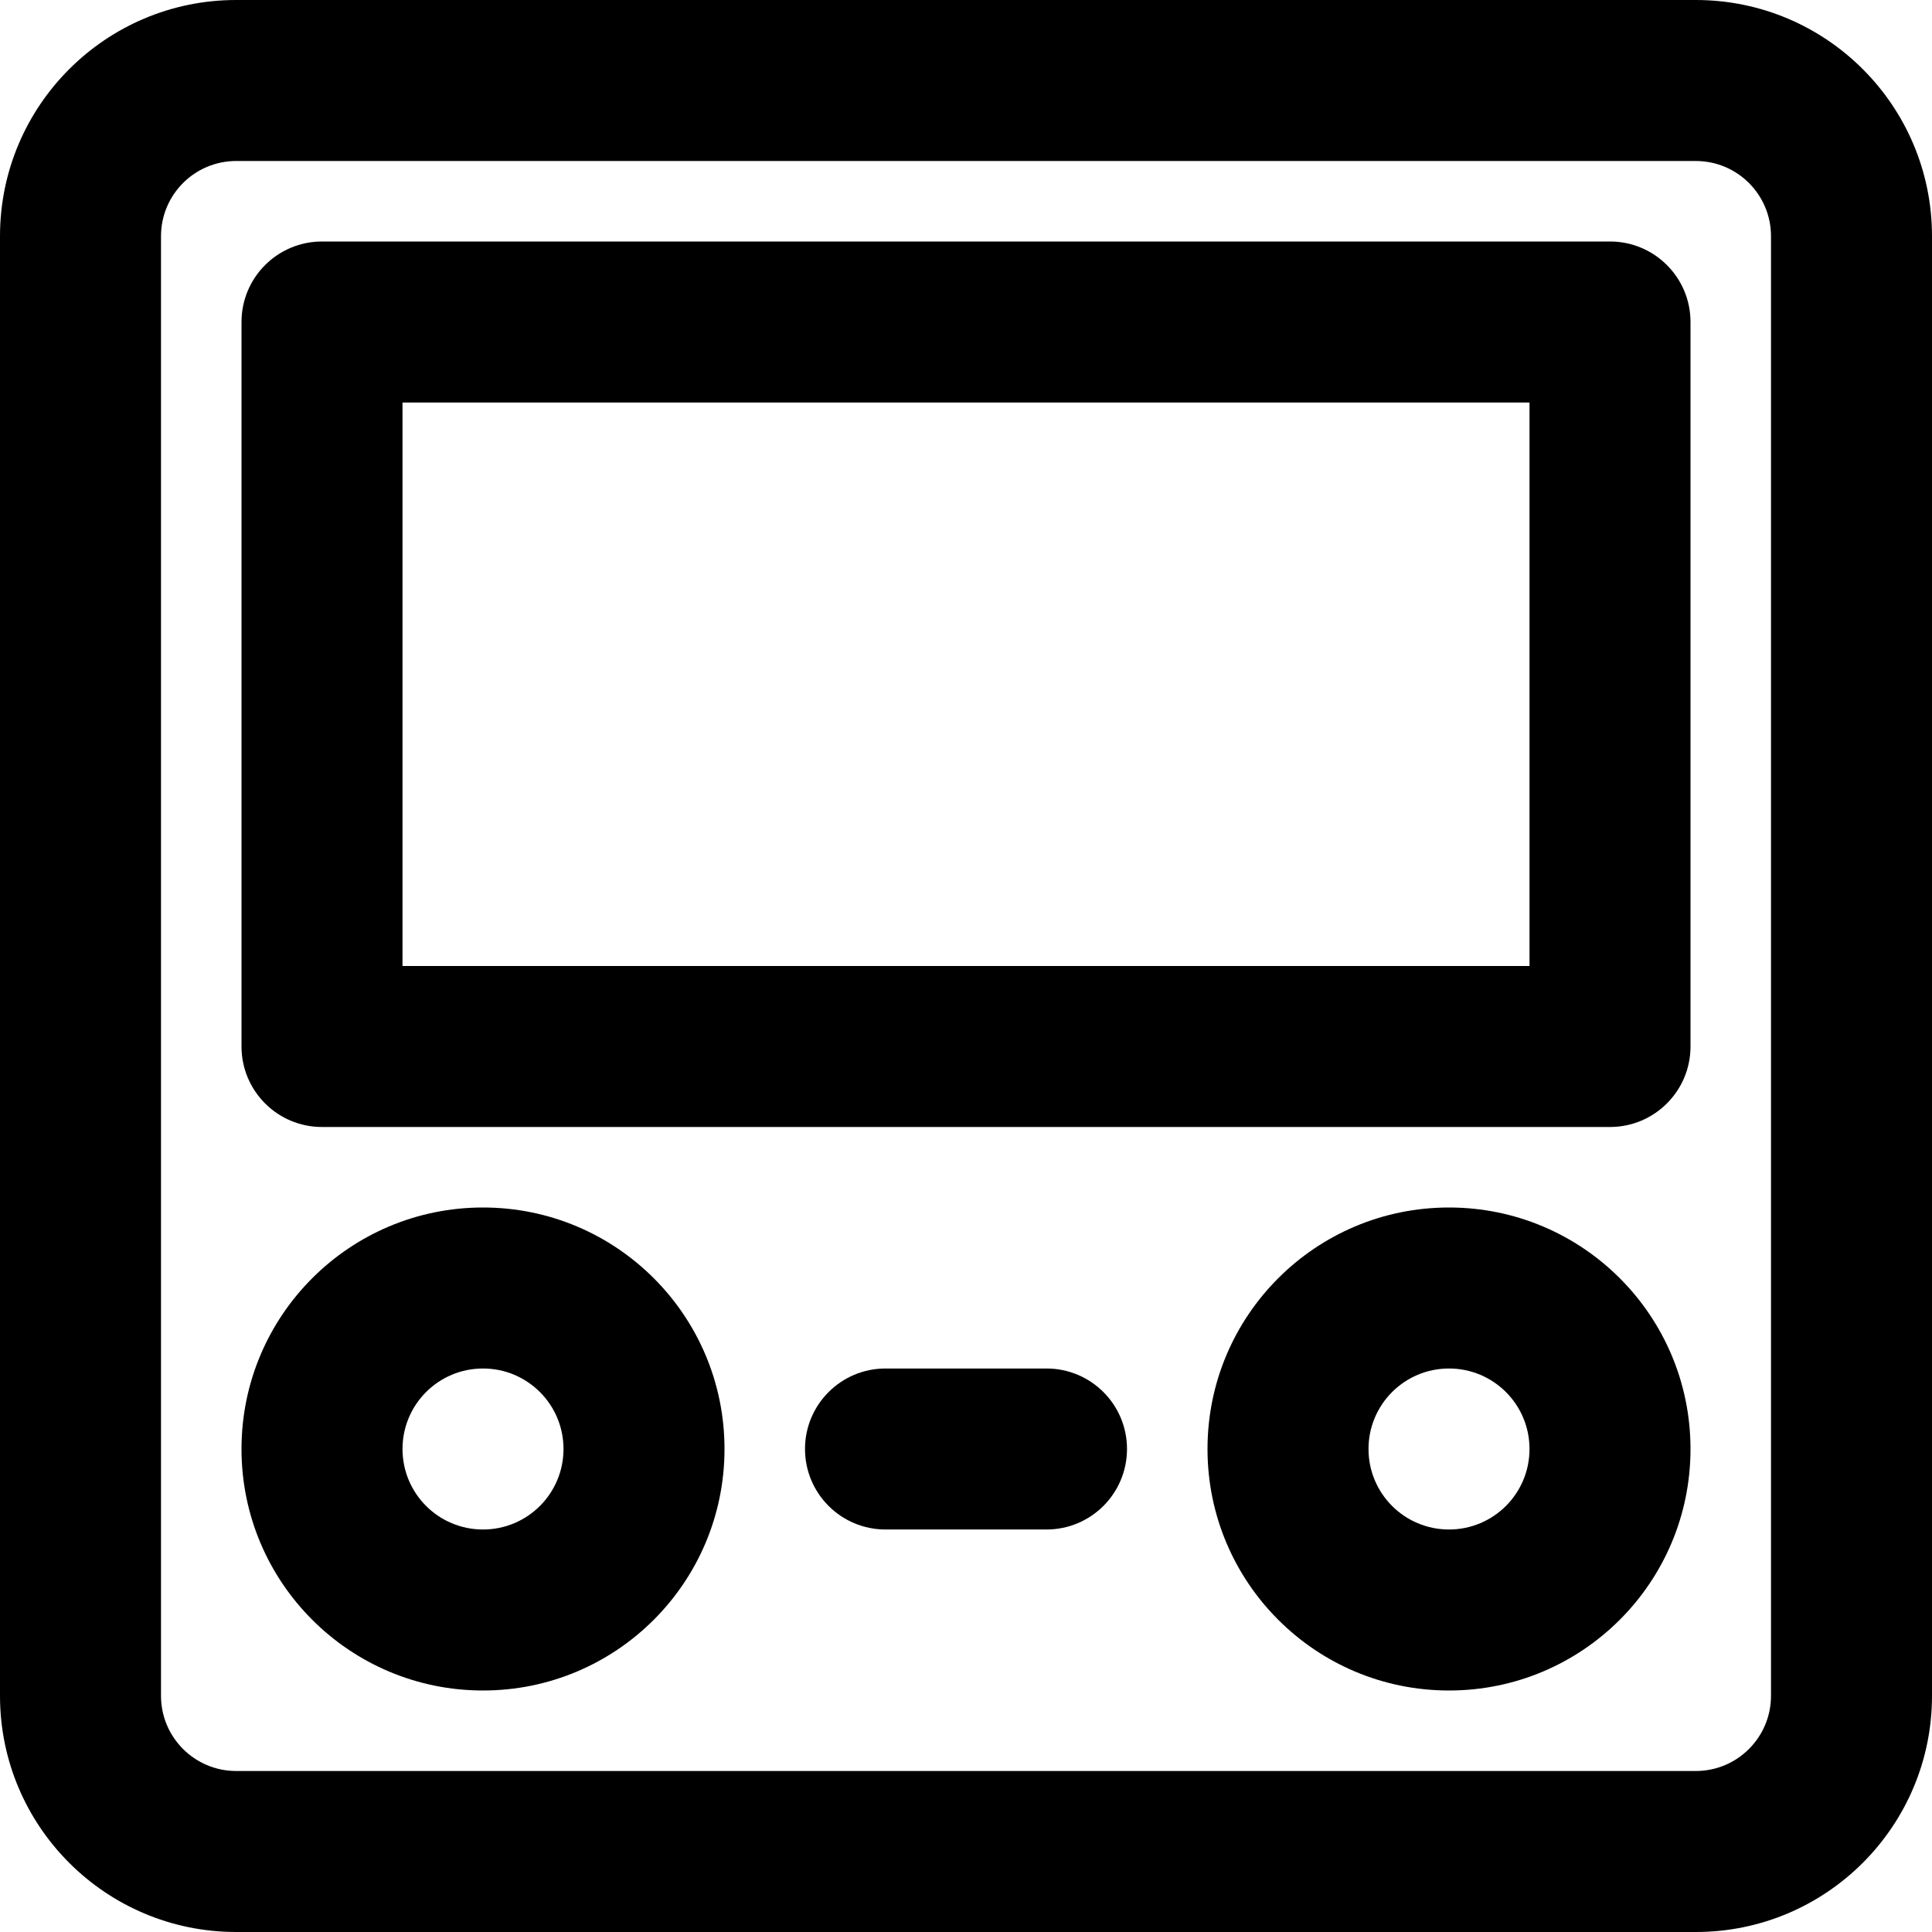
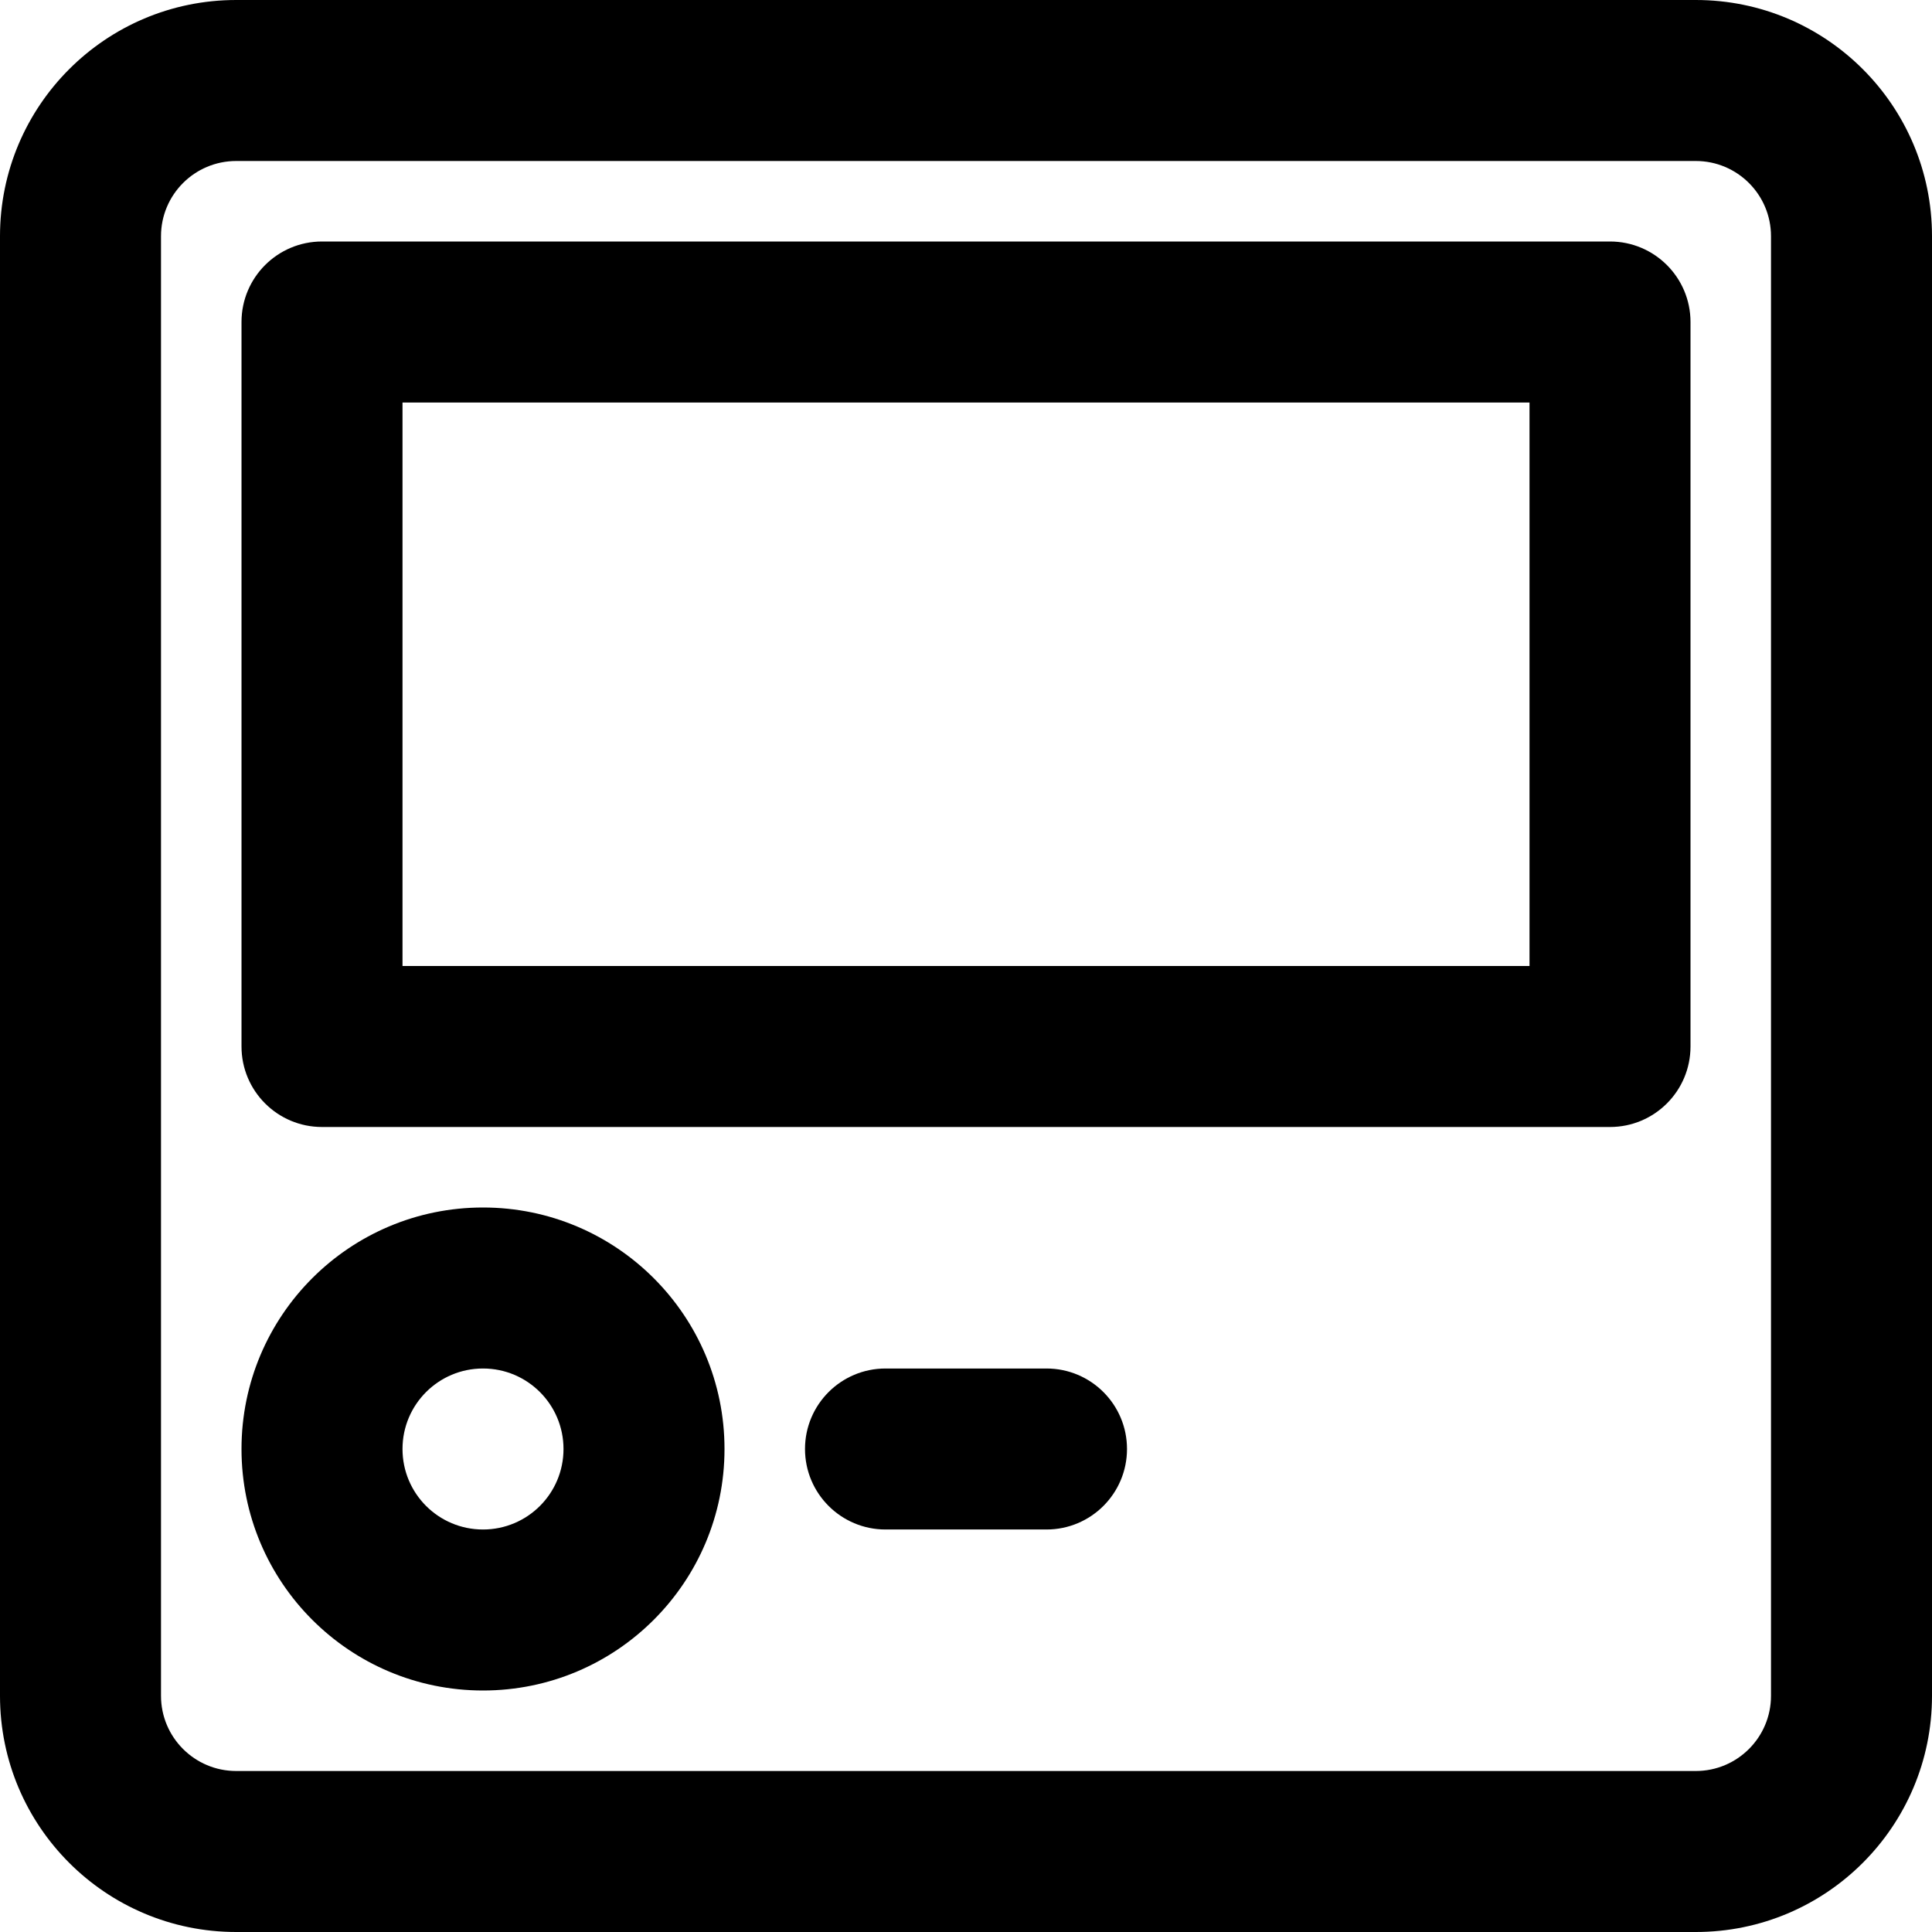
<svg xmlns="http://www.w3.org/2000/svg" fill="#000000" height="800px" width="800px" version="1.1" id="Layer_1" viewBox="0 0 512 512" xml:space="preserve">
  <g>
    <g>
      <g>
        <path d="M449.408,0H62.592C28.026,0,0,28.026,0,62.592v386.816C0,483.974,28.026,512,62.592,512h386.816     C483.974,512,512,483.974,512,449.408V62.592C512,28.026,483.974,0,449.408,0z M469.333,449.408     c0,11.002-8.923,19.925-19.925,19.925H62.592c-11.002,0-19.925-8.923-19.925-19.925V62.592c0-11.002,8.923-19.925,19.925-19.925     h386.816c11.002,0,19.925,8.923,19.925,19.925V449.408z" />
        <path d="M426.669,64H85.335c-11.782,0-21.333,9.551-21.333,21.333v192c0,11.782,9.551,21.333,21.333,21.333h341.333     c11.782,0,21.333-9.551,21.333-21.333v-192C448.002,73.551,438.451,64,426.669,64z M405.336,256H106.669V106.667h298.667V256z" />
        <path d="M128.002,320c-35.355,0-64,28.645-64,64c0,35.355,28.645,64,64,64s64-28.645,64-64     C192.002,348.645,163.358,320,128.002,320z M128.002,405.333c-11.791,0-21.333-9.542-21.333-21.333s9.542-21.333,21.333-21.333     s21.333,9.542,21.333,21.333S139.793,405.333,128.002,405.333z" />
-         <path d="M384.002,320c-35.355,0-64,28.645-64,64c0,35.355,28.645,64,64,64c35.355,0,64-28.645,64-64     C448.002,348.645,419.358,320,384.002,320z M384.002,405.333c-11.791,0-21.333-9.542-21.333-21.333s9.542-21.333,21.333-21.333     s21.333,9.542,21.333,21.333S395.793,405.333,384.002,405.333z" />
        <path d="M277.335,362.667h-42.667c-11.782,0-21.333,9.551-21.333,21.333c0,11.782,9.551,21.333,21.333,21.333h42.667     c11.782,0,21.333-9.551,21.333-21.333C298.669,372.218,289.118,362.667,277.335,362.667z" />
      </g>
    </g>
  </g>
</svg>